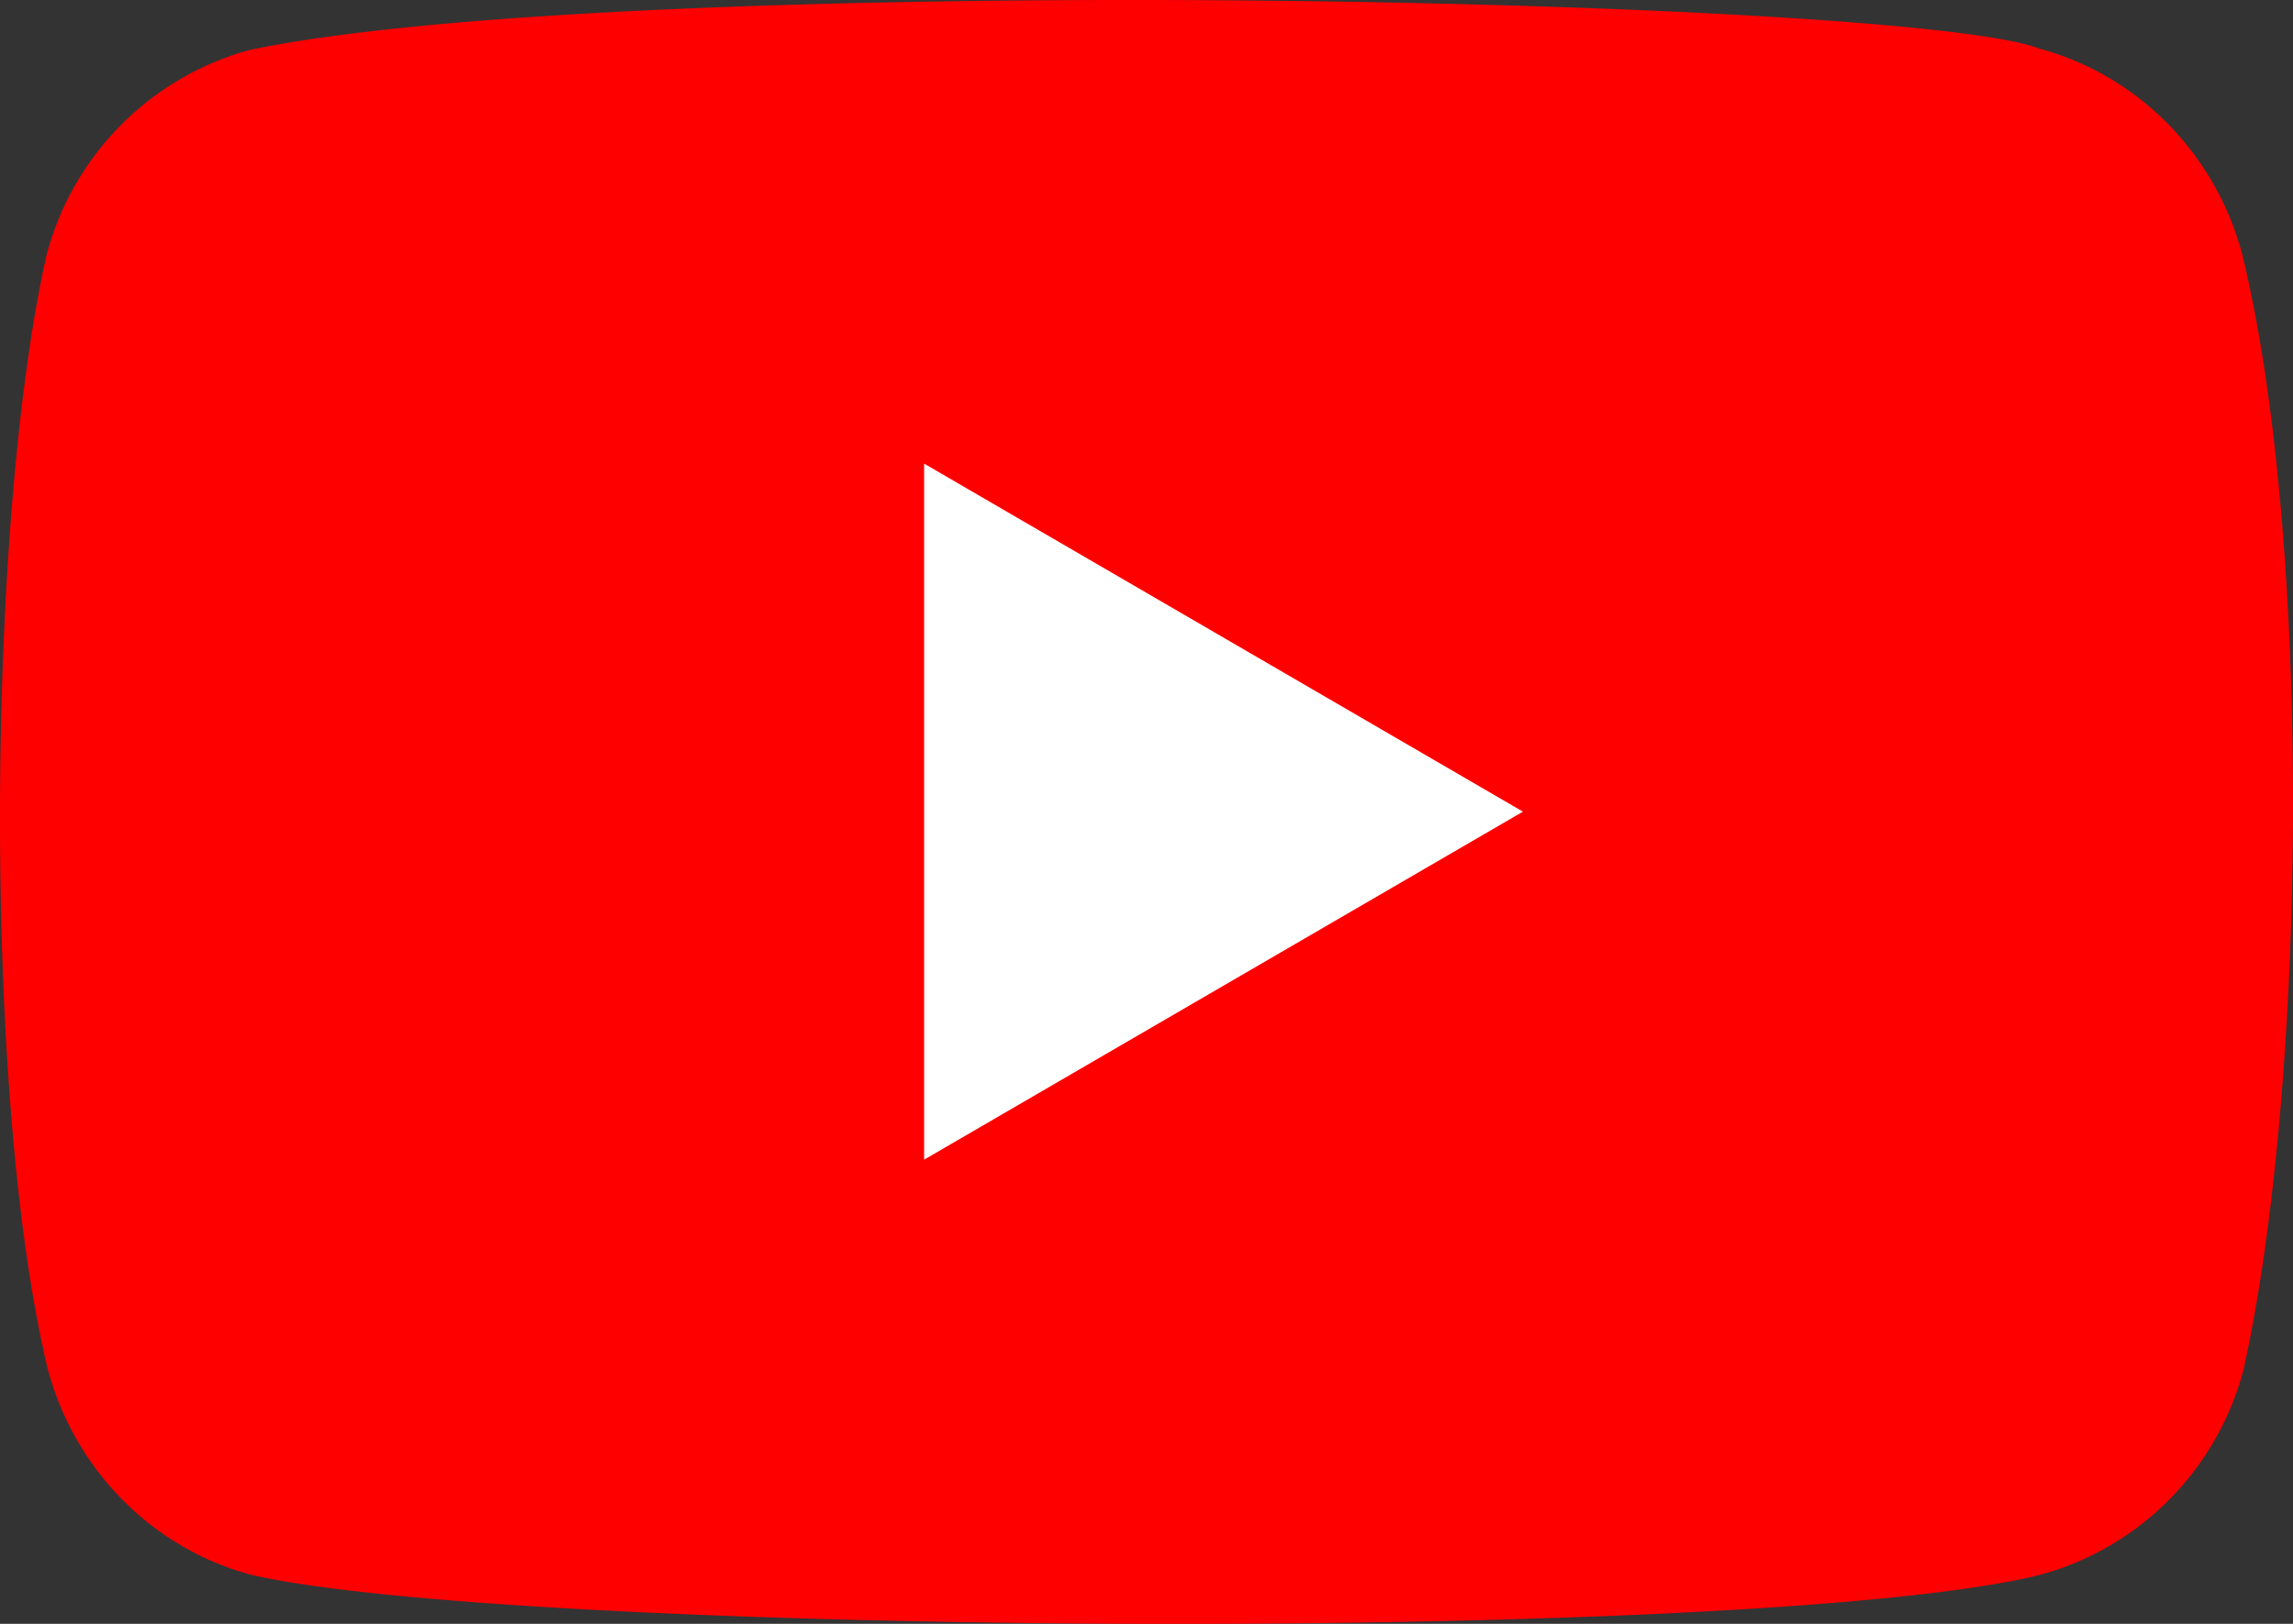
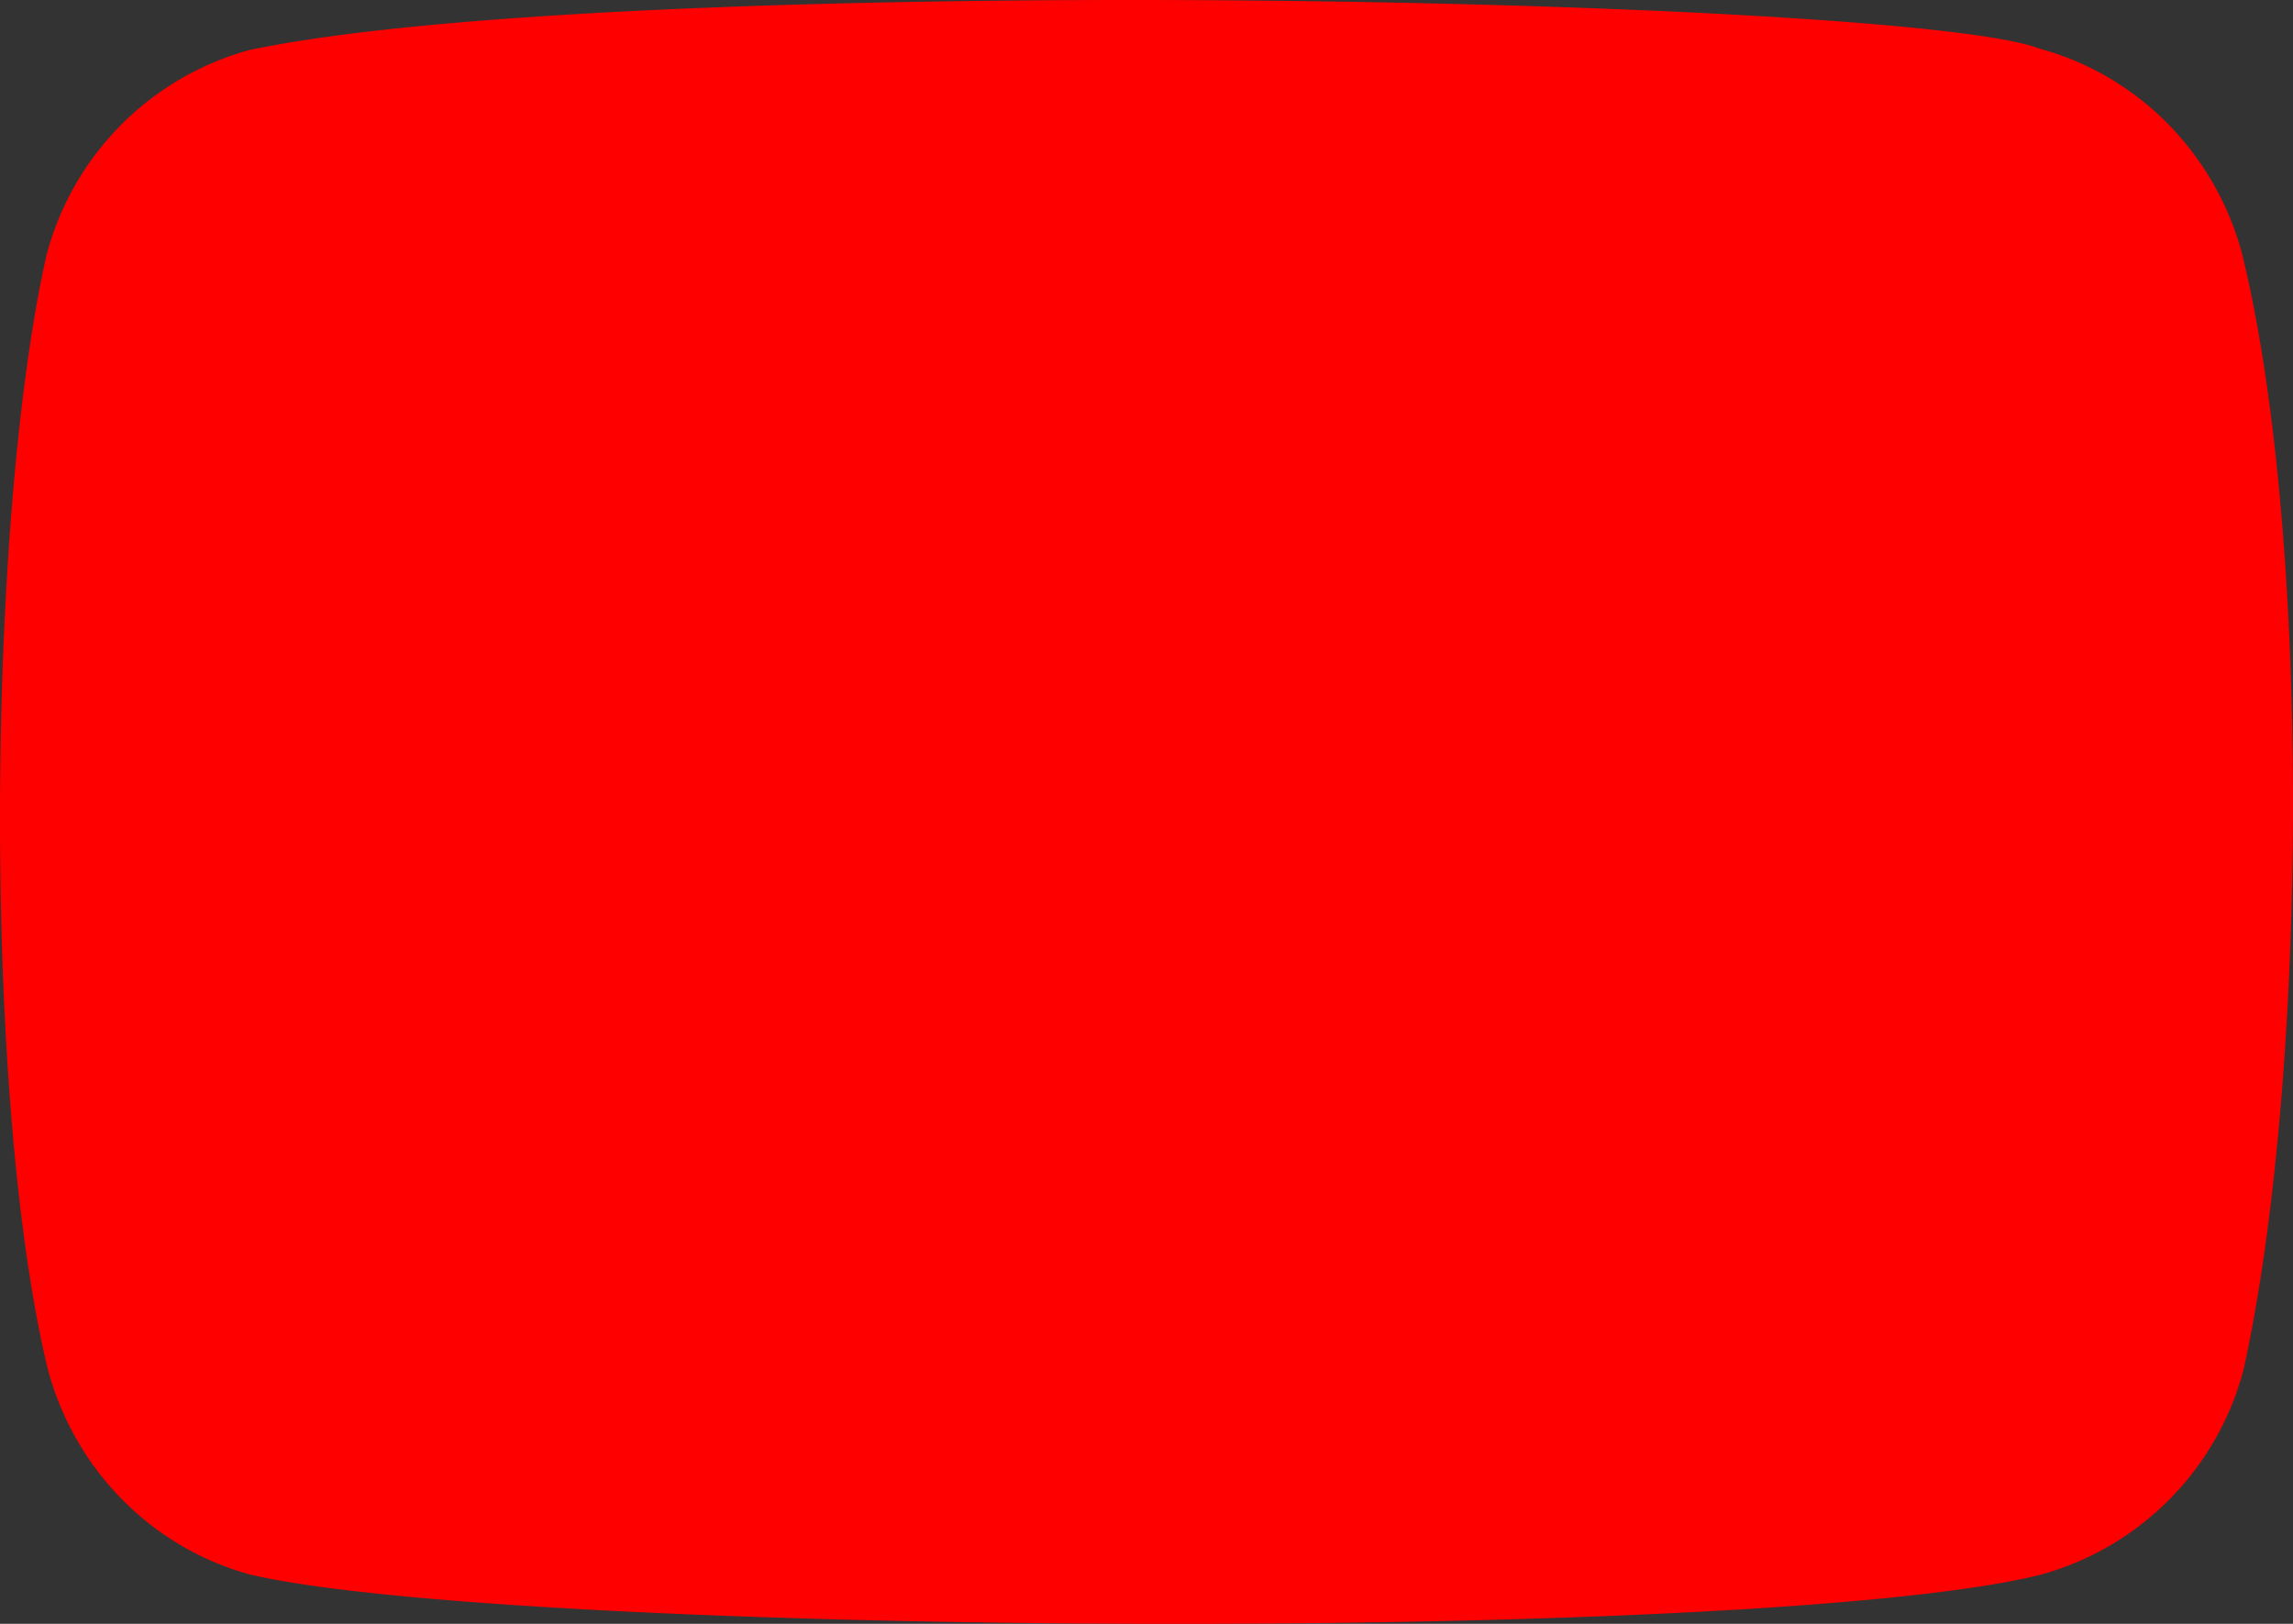
<svg xmlns="http://www.w3.org/2000/svg" width="48" height="34">
  <rect width="100%" height="100%" fill="#333333" stroke="none" />
  <g fill="none">
    <path d="M46.935 5.317c-.56-2.096-2.172-3.737-4.24-4.298C39.918-.067 13.015-.6 5.212 1.05a6.048 6.048 0 0 0-4.24 4.298c-1.253 5.574-1.349 17.625.03 23.324.56 2.095 2.173 3.736 4.24 4.297 5.5 1.283 31.646 1.464 37.484 0a6.048 6.048 0 0 0 4.24-4.297c1.336-6.073 1.431-17.376-.031-23.355z" fill="red" />
-     <path fill="#FFF" d="M31.88 16.994L19.345 9.707 19.345 24.281z" />
  </g>
</svg>